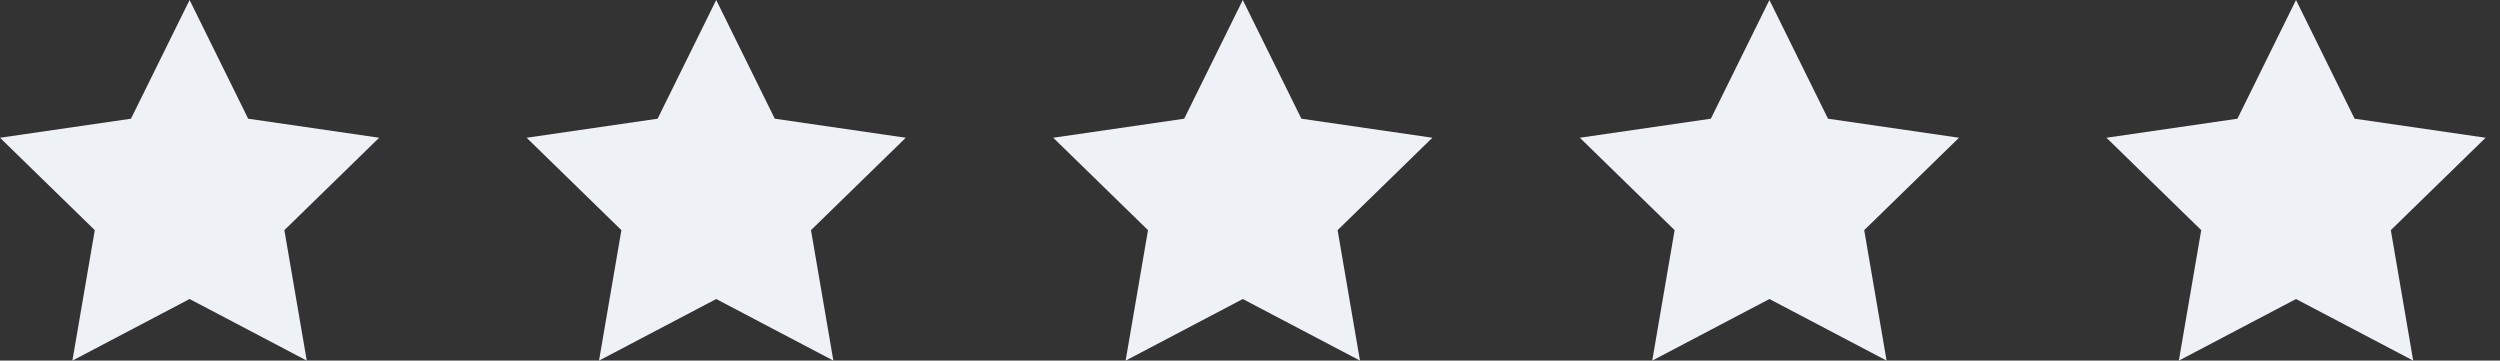
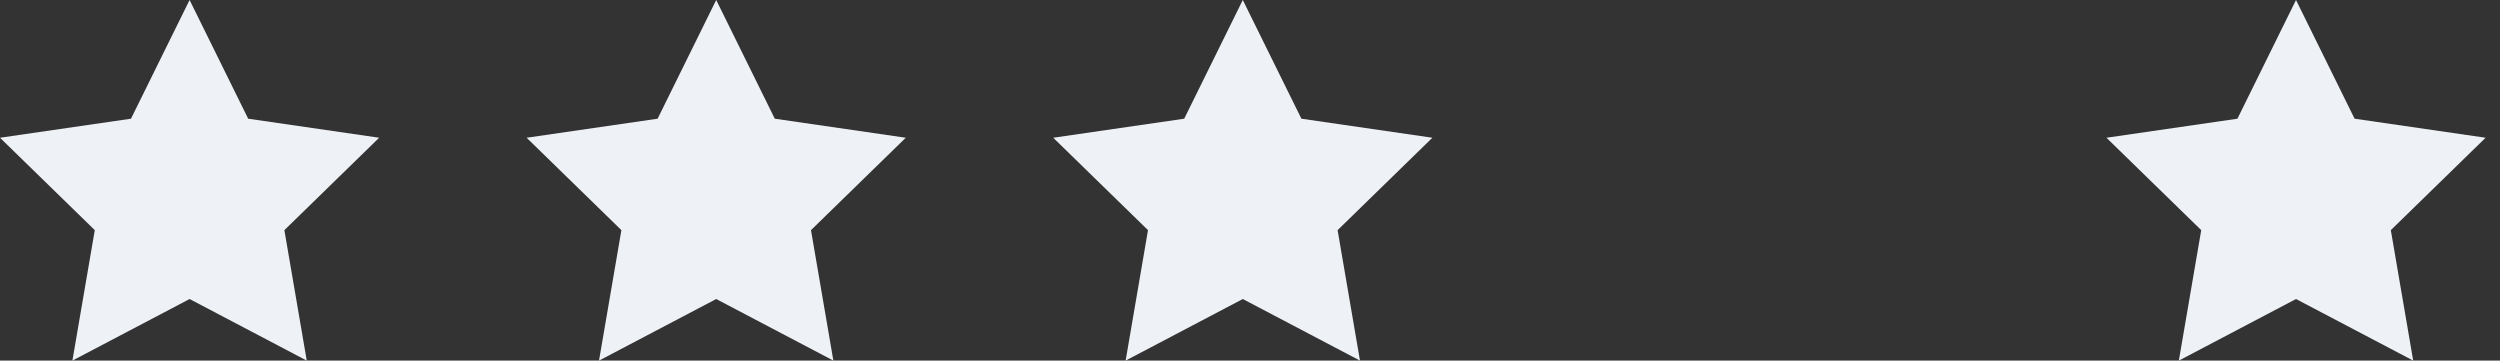
<svg xmlns="http://www.w3.org/2000/svg" fill="none" height="100%" overflow="visible" preserveAspectRatio="none" style="display: block;" viewBox="0 0 104 15" width="100%">
  <rect x="0" y="0" width="104" height="15" fill="#333333" stroke="none" />
  <g id="stars">
    <path d="M7.887 0L10.324 4.938L15.773 5.73L11.83 9.574L12.761 15.001L7.887 12.439L3.012 15.001L3.943 9.574L0 5.73L5.449 4.938L7.887 0Z" fill="#EEF1F6" id="Star 2" />
    <path d="M29.794 0L32.231 4.938L37.68 5.73L33.737 9.574L34.668 15.001L29.794 12.439L24.919 15.001L25.85 9.574L21.907 5.73L27.357 4.938L29.794 0Z" fill="#EEF1F6" id="Star 1" />
    <path d="M51.7 0L54.138 4.938L59.587 5.73L55.644 9.574L56.575 15.001L51.7 12.439L46.826 15.001L47.757 9.574L43.814 5.73L49.263 4.938L51.7 0Z" fill="#EEF1F6" id="Star 3" />
-     <path d="M73.608 0L76.045 4.938L81.494 5.73L77.551 9.574L78.482 15.001L73.608 12.439L68.733 15.001L69.664 9.574L65.721 5.73L71.171 4.938L73.608 0Z" fill="#EEF1F6" id="Star 4" />
    <path d="M95.514 0L97.951 4.938L103.401 5.73L99.458 9.574L100.389 15.001L95.514 12.439L90.64 15.001L91.571 9.574L87.628 5.73L93.077 4.938L95.514 0Z" fill="#EEF1F6" id="Star 5" />
  </g>
</svg>